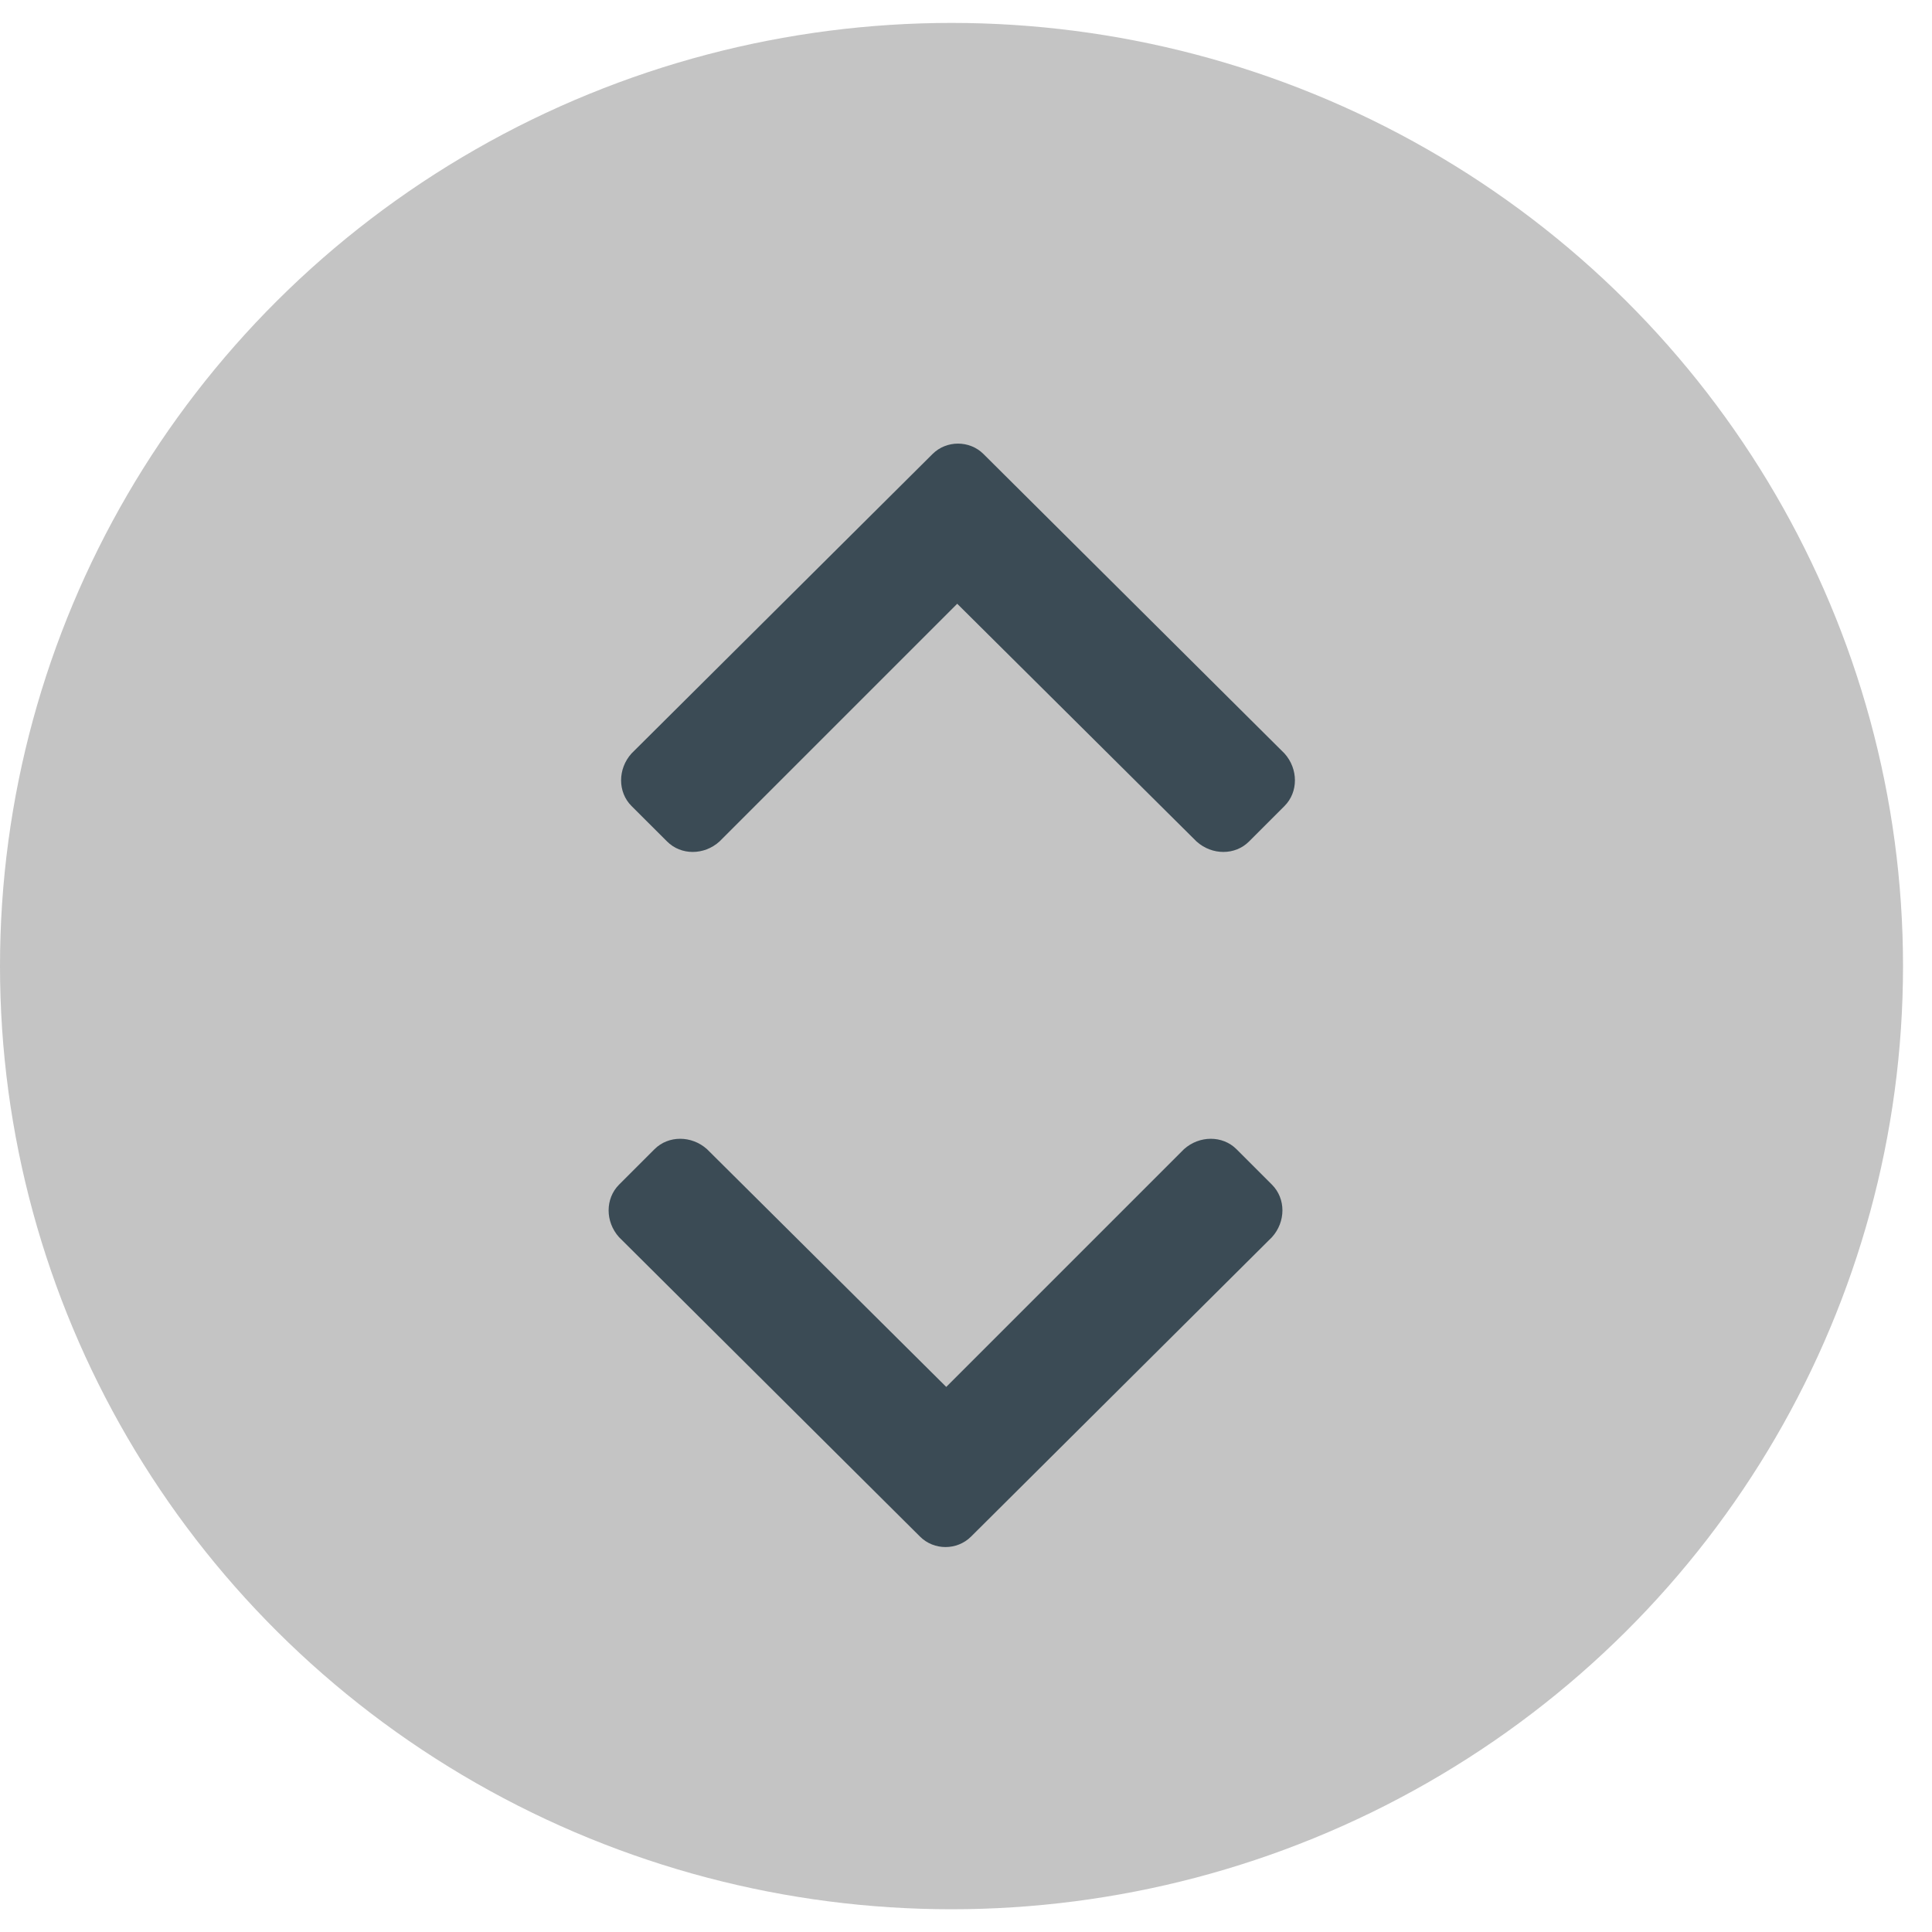
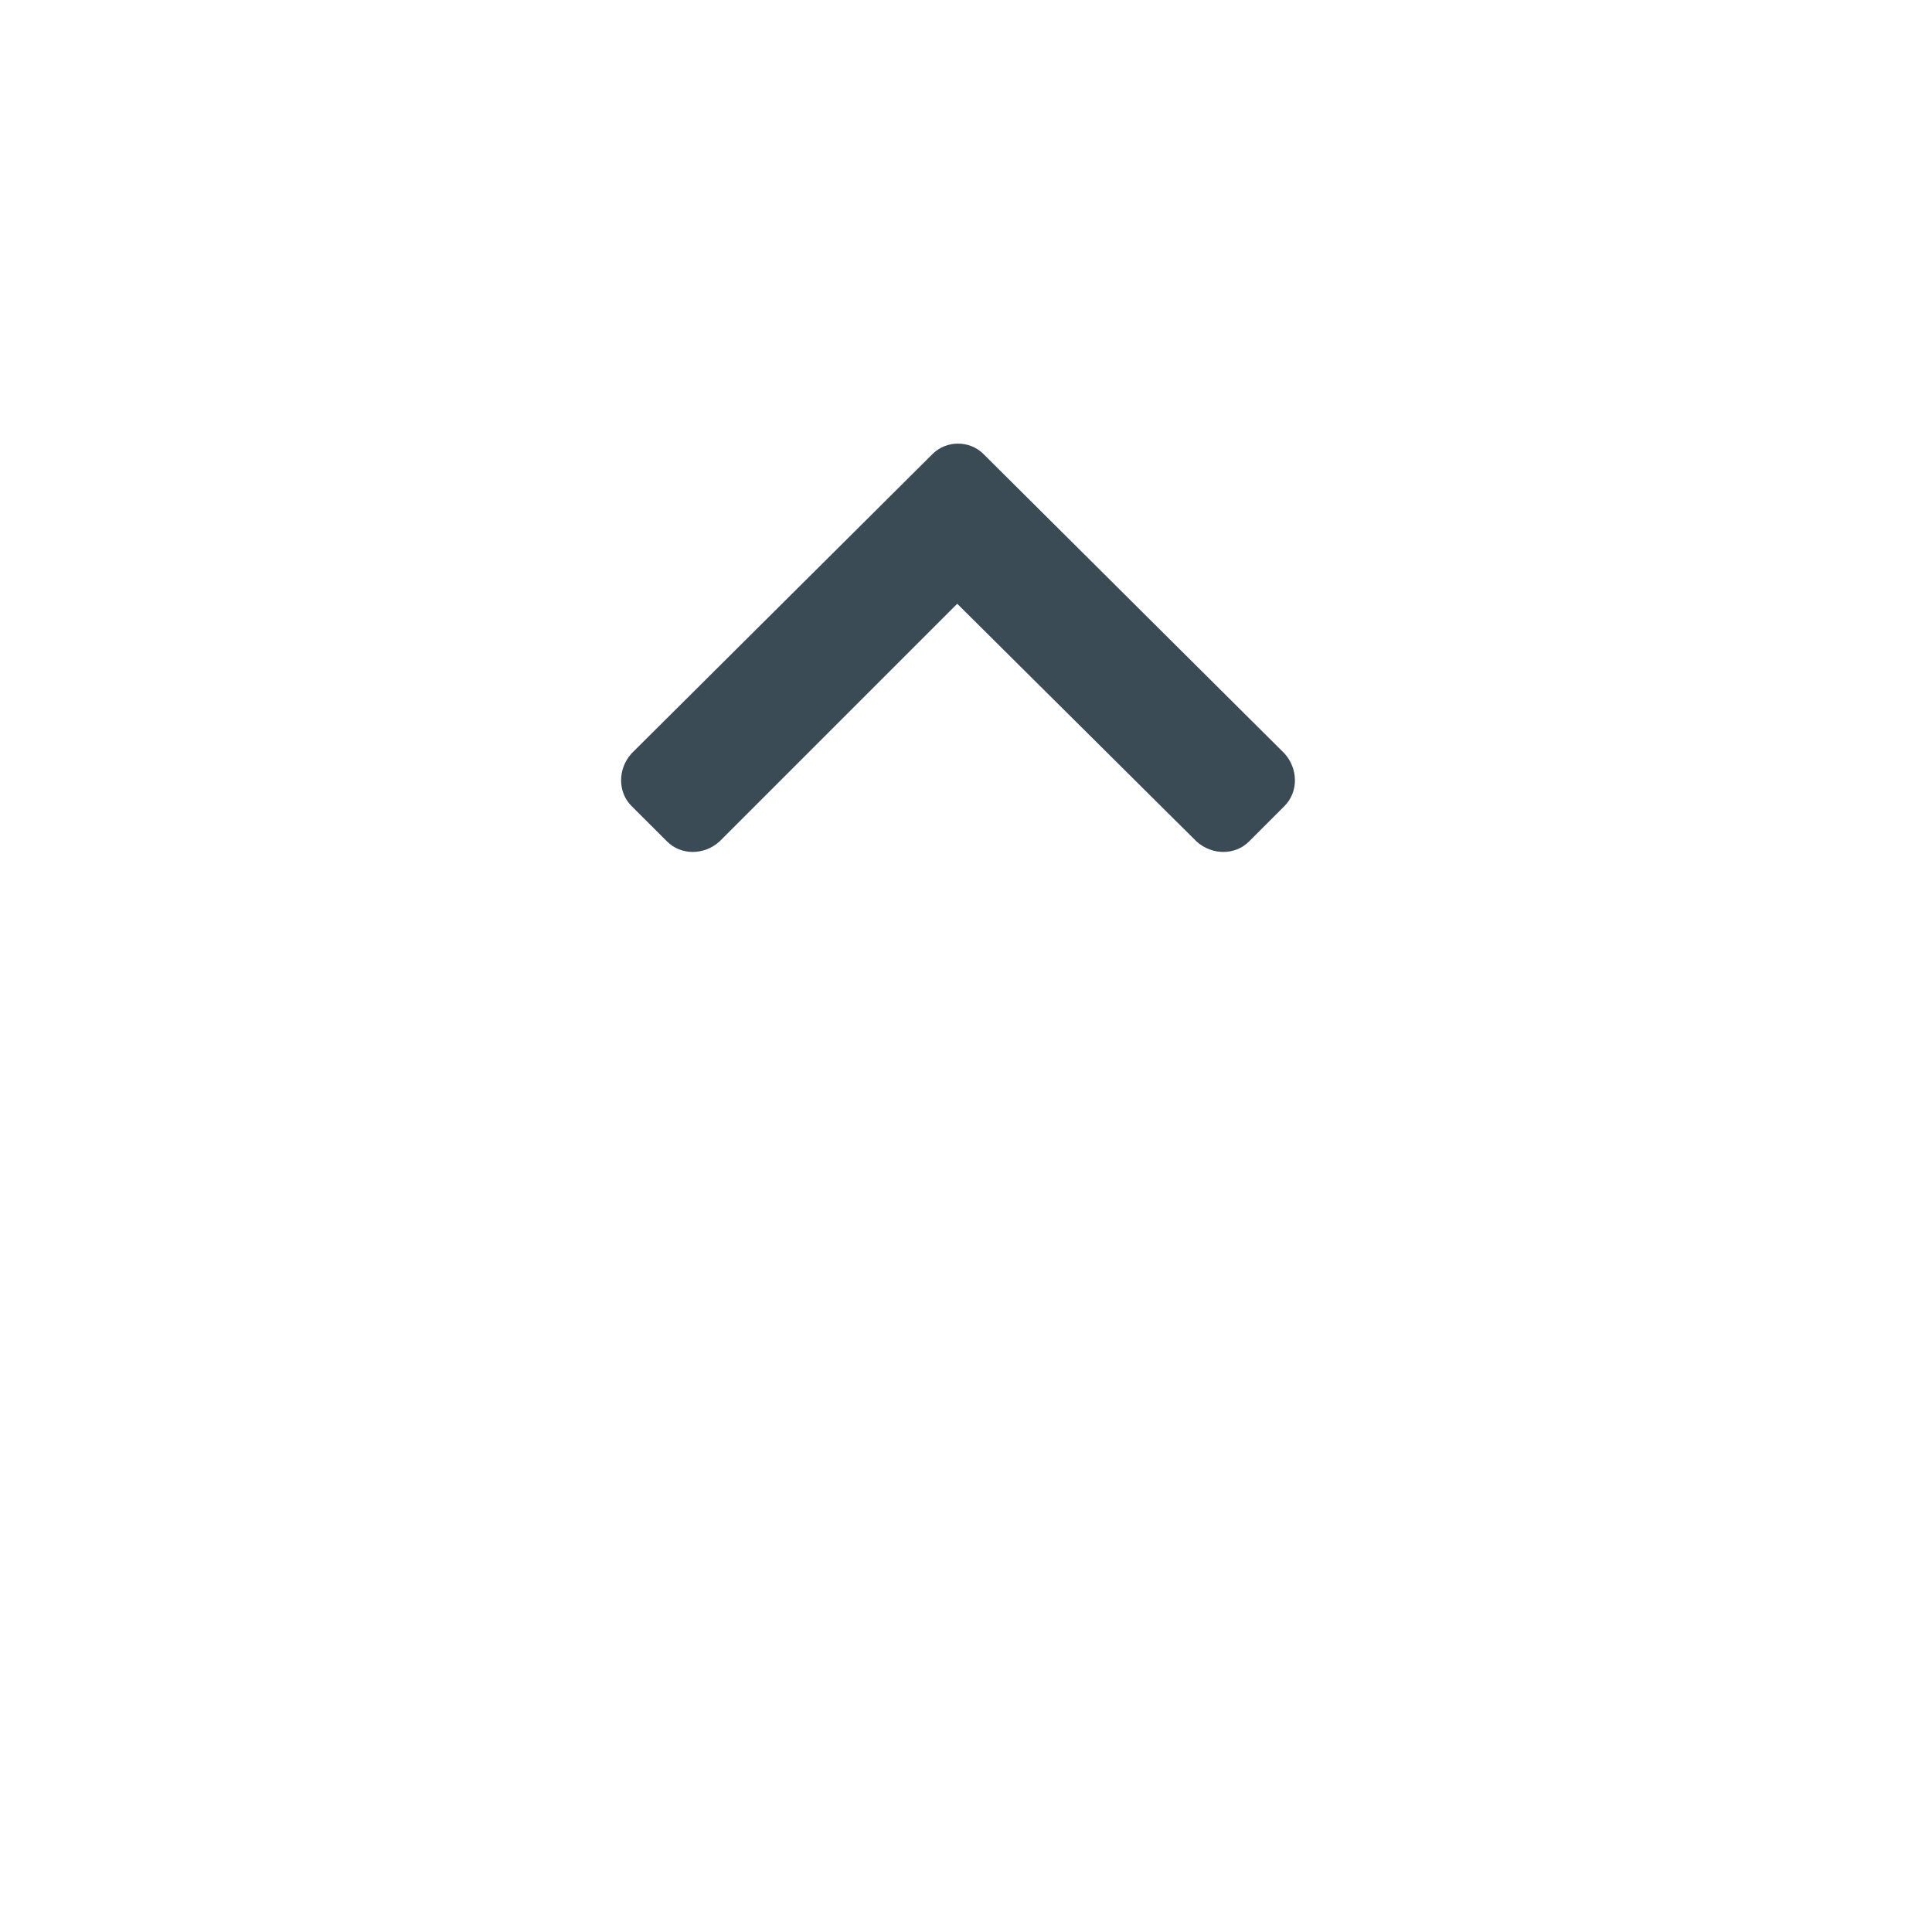
<svg xmlns="http://www.w3.org/2000/svg" width="22" height="22" viewBox="0 0 22 22" fill="none">
-   <ellipse cx="10.835" cy="11.001" rx="10.835" ry="10.74" fill="#C4C4C4" />
-   <path d="M10.477 17.498C10.635 17.656 10.898 17.656 11.057 17.498L14.484 14.088C14.643 13.912 14.643 13.649 14.484 13.49L14.08 13.086C13.922 12.928 13.658 12.928 13.482 13.086L10.775 15.793L8.051 13.086C7.875 12.928 7.611 12.928 7.453 13.086L7.049 13.49C6.891 13.649 6.891 13.912 7.049 14.088L10.477 17.498Z" fill="#3B4B55" />
  <path d="M11.199 5.17C11.041 5.012 10.777 5.012 10.619 5.17L7.191 8.58C7.033 8.756 7.033 9.02 7.191 9.178L7.596 9.582C7.754 9.741 8.018 9.741 8.193 9.582L10.9 6.875L13.625 9.582C13.801 9.741 14.065 9.741 14.223 9.582L14.627 9.178C14.785 9.02 14.785 8.756 14.627 8.58L11.199 5.17Z" fill="#3B4B55" />
</svg>